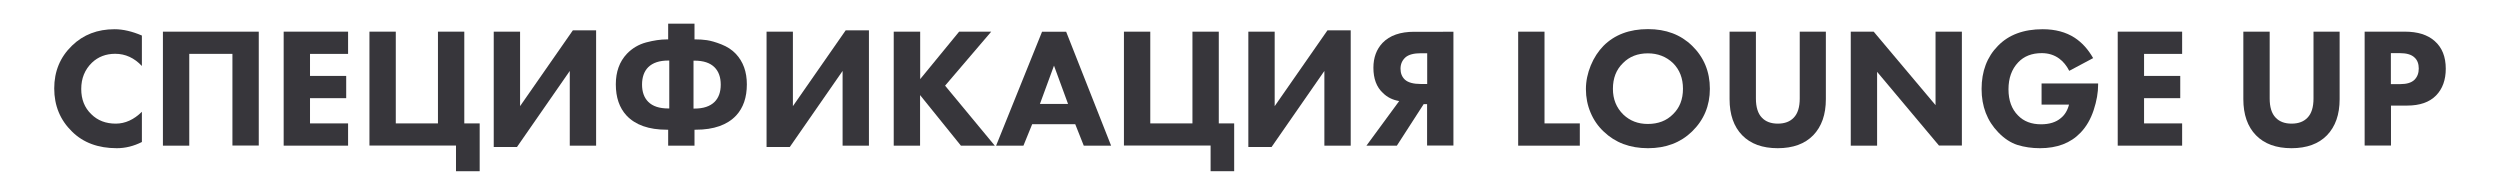
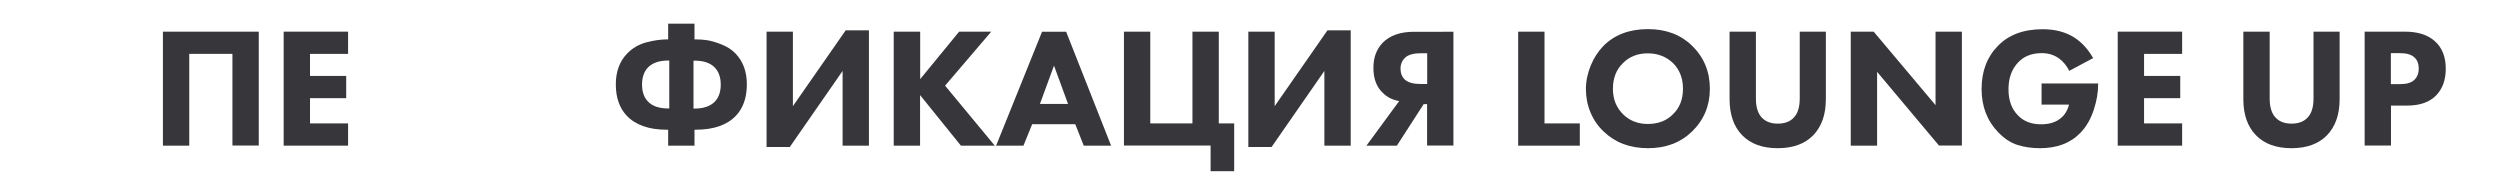
<svg xmlns="http://www.w3.org/2000/svg" id="Слой_1" x="0px" y="0px" viewBox="0 0 2258.8 176.1" style="enable-background:new 0 0 2258.8 176.1;" xml:space="preserve">
  <style type="text/css"> .st0{fill:#37363B;} </style>
  <g>
-     <path class="st0" d="M128.2,101v27.3c-7.3,3.7-14.9,5.6-22.7,5.6c-16.8,0-30.3-5-40.4-15C54.4,108.5,49,95.5,49,79.9 c0-15.4,5.3-28.3,16.1-38.7c10.2-9.9,23-14.8,38.4-14.8c7.6,0,15.8,1.9,24.7,5.7v27.5c-6.9-7.3-14.9-11-24.1-11 c-8.4,0-15.4,2.7-21,8c-6.5,6.3-9.7,14.2-9.7,23.8c0,9.4,3,16.9,9,22.7c5.8,5.8,13.2,8.6,22.2,8.6C113.1,111.7,121,108.1,128.2,101 z" />
    <path class="st0" d="M147.2,28.6h86.6v102.9H210V48.7h-39v82.9h-23.8V28.6z" />
    <path class="st0" d="M314.5,28.6v20.1h-34.4v19.9h32.7v20.1h-32.7v22.8h34.4v20.1h-58.2V28.6H314.5z" />
-     <path class="st0" d="M333.8,131.6V28.6h23.8v82.9h38.1V28.6h23.8v82.9h13.9v43.2H412v-23.2H333.8z" />
-     <path class="st0" d="M446.1,28.6h23.8v67.3l47.7-68.5h21v104.2h-23.8V64.1l-47.7,68.7h-21V28.6z" />
    <path class="st0" d="M603.7,131.6v-14.4h-1.2c-16.3,0-28.4-4.3-36.4-12.8c-6.5-7-9.7-16.4-9.7-28.2c0-11.3,3.3-20.5,10-27.6 c4.8-5,10.7-8.5,17.5-10.3c6.8-1.8,13-2.7,18.6-2.7h1.2V21.4h23.8v14.2h1.2c3.2,0,6.5,0.2,10,0.7c3.4,0.5,7.8,1.7,13.1,3.8 c5.3,2.1,9.6,4.9,13,8.5c6.7,7.1,10,16.3,10,27.6c0,11.8-3.2,21.2-9.7,28.2c-8,8.5-20.2,12.8-36.4,12.8h-1.2v14.4H603.7z M604.7,54.7h-0.9c-8,0-14,2-18.1,6c-3.7,3.7-5.6,9-5.6,15.7c0,6.7,1.9,11.9,5.6,15.6c4,4,10,6,18.1,6h0.9V54.7z M626.6,54.7v43.4 h0.9c8,0,14-2,18.1-6c3.7-3.7,5.6-8.9,5.6-15.6c0-6.8-1.9-12-5.6-15.7c-4-4-10-6-18.1-6H626.6z" />
    <path class="st0" d="M692.6,28.6h23.8v67.3l47.7-68.5h21v104.2h-23.8V64.1l-47.7,68.7h-21V28.6z" />
    <path class="st0" d="M831.4,28.6v42.9l35.2-42.9h29l-41.7,48.8l44.9,54.2h-30.6l-36.9-45.7v45.7h-23.8V28.6H831.4z" />
    <path class="st0" d="M979.2,131.6l-7.7-19.4h-38.9l-7.9,19.4h-24.7l41.5-102.9h21.8l40.6,102.9H979.2z M939.6,93.9H965l-12.7-34.6 L939.6,93.9z" />
    <path class="st0" d="M1015.5,131.6V28.6h23.8v82.9h38.1V28.6h23.8v82.9h13.9v43.2h-21.3v-23.2H1015.5z" />
    <path class="st0" d="M1127.9,28.6h23.8v67.3l47.7-68.5h21v104.2h-23.8V64.1l-47.7,68.7h-21V28.6z" />
    <path class="st0" d="M1313.2,28.6v102.9h-23.8V94.1h-3.1l-24.2,37.5h-27.5l29.6-40.3c-5.9-1-10.8-3.4-14.7-7.3 c-5.8-5.3-8.6-13-8.6-22.8c0-9.2,2.8-16.7,8.3-22.5c6.5-6.7,16-10,28.6-10H1313.2z M1289.5,75.9V48.1h-5.6c-6.4,0-11.1,1.2-14,3.7 c-3,2.7-4.5,6.1-4.5,10.3c0,4.1,1.3,7.4,4,9.9c2.9,2.6,7.7,3.9,14.5,3.9H1289.5z" />
    <path class="st0" d="M1371.7,28.6h23.8v82.9h31.9v20.1h-55.7V28.6z" />
    <path class="st0" d="M1489,26.3c16.3,0,29.5,5,39.8,15c10.7,10.4,16.1,23.4,16.1,38.9c0,15.3-5.4,28.2-16.1,38.6 c-10.4,10.1-23.7,15.1-39.8,15.1c-16.3,0-29.6-5-40.1-15.1c-5-4.7-9-10.4-11.8-17.1c-2.8-6.6-4.2-13.7-4.2-21.2 c0-7.2,1.5-14.3,4.4-21.4c2.9-7,6.8-12.9,11.5-17.7C1458.8,31.4,1472.2,26.3,1489,26.3z M1488.9,48.2c-9.2,0-16.7,2.9-22.5,8.8 c-6.1,5.9-9.1,13.6-9.1,23.3c0,9.3,3.1,17,9.4,23.2c6,5.7,13.3,8.5,22.1,8.5c9.4,0,17-2.9,22.8-8.8c6-5.8,9-13.4,9-23 c0-9.5-3-17.2-9-23.2C1505.5,51.2,1497.9,48.2,1488.9,48.2z" />
    <path class="st0" d="M1649.7,28.6v61c0,13.9-3.8,24.7-11.4,32.6c-7.6,7.8-18.3,11.7-32.1,11.7c-13.8,0-24.5-3.9-32.1-11.7 c-7.6-7.8-11.4-18.7-11.4-32.6v-61h23.8V89c0,7.8,1.8,13.6,5.4,17.3c3.4,3.6,8.2,5.4,14.4,5.4c6.2,0,11-1.8,14.4-5.4 c3.6-3.7,5.4-9.5,5.4-17.3V28.6H1649.7z" />
    <path class="st0" d="M1696,131.6h-23.8V28.6h20.7l55.9,66.4V28.6h23.8v102.9h-20.7L1696,64.9V131.6z" />
    <path class="st0" d="M1844.6,94.5V75.4h51.1v1.1c0,7.1-1.3,14.7-4,22.9c-2.7,8.2-6.6,15-11.9,20.5c-9,9.4-21.2,14-36.7,14 c-7.3,0-14-1-20.2-2.9c-6.2-2-12-5.8-17.4-11.4c-10.1-10.4-15.1-23.5-15.1-39.2c0-15.9,4.9-29,14.8-39c9.7-10,23.2-15,40.4-15 c11.4,0,21,2.6,28.9,7.7c6.7,4.4,12.2,10.5,16.7,18.4L1869.6,64c-2.4-4.7-5.4-8.4-9.1-11.1c-4.5-3.3-9.8-4.9-15.7-4.9 c-9,0-16.1,2.8-21.3,8.3c-5.9,6.2-8.8,14.3-8.8,24.4c0,10,2.9,17.9,8.6,23.6c5.2,5.4,12.2,8,20.8,8c7.6,0,13.6-1.9,17.9-5.6 c3.5-2.8,6-6.8,7.4-12.2H1844.6z" />
    <path class="st0" d="M1971.6,28.6v20.1h-34.4v19.9h32.7v20.1h-32.7v22.8h34.4v20.1h-58.2V28.6H1971.6z" />
    <path class="st0" d="M2113.9,28.6v61c0,13.9-3.8,24.7-11.4,32.6c-7.6,7.8-18.3,11.7-32.1,11.7c-13.8,0-24.5-3.9-32.1-11.7 c-7.6-7.8-11.4-18.7-11.4-32.6v-61h23.8V89c0,7.8,1.8,13.6,5.4,17.3c3.4,3.6,8.2,5.4,14.4,5.4c6.2,0,11-1.8,14.4-5.4 c3.6-3.7,5.4-9.5,5.4-17.3V28.6H2113.9z" />
    <path class="st0" d="M2136.5,28.6h36.3c11.6,0,20.6,2.8,27,8.5c6.7,5.9,10,14.2,10,25c0,10.1-2.9,18.2-8.8,24.2 c-6,6.1-14.7,9.1-26.2,9.1h-14.5v36.1h-23.8V28.6z M2160.2,48.1V76h8.5c5.9,0,10.1-1.3,12.8-3.9c2.6-2.6,3.9-6,3.9-10.2 c0-4.3-1.3-7.7-3.9-10c-2.7-2.6-7.1-3.9-13.3-3.9H2160.2z" />
  </g>
</svg>